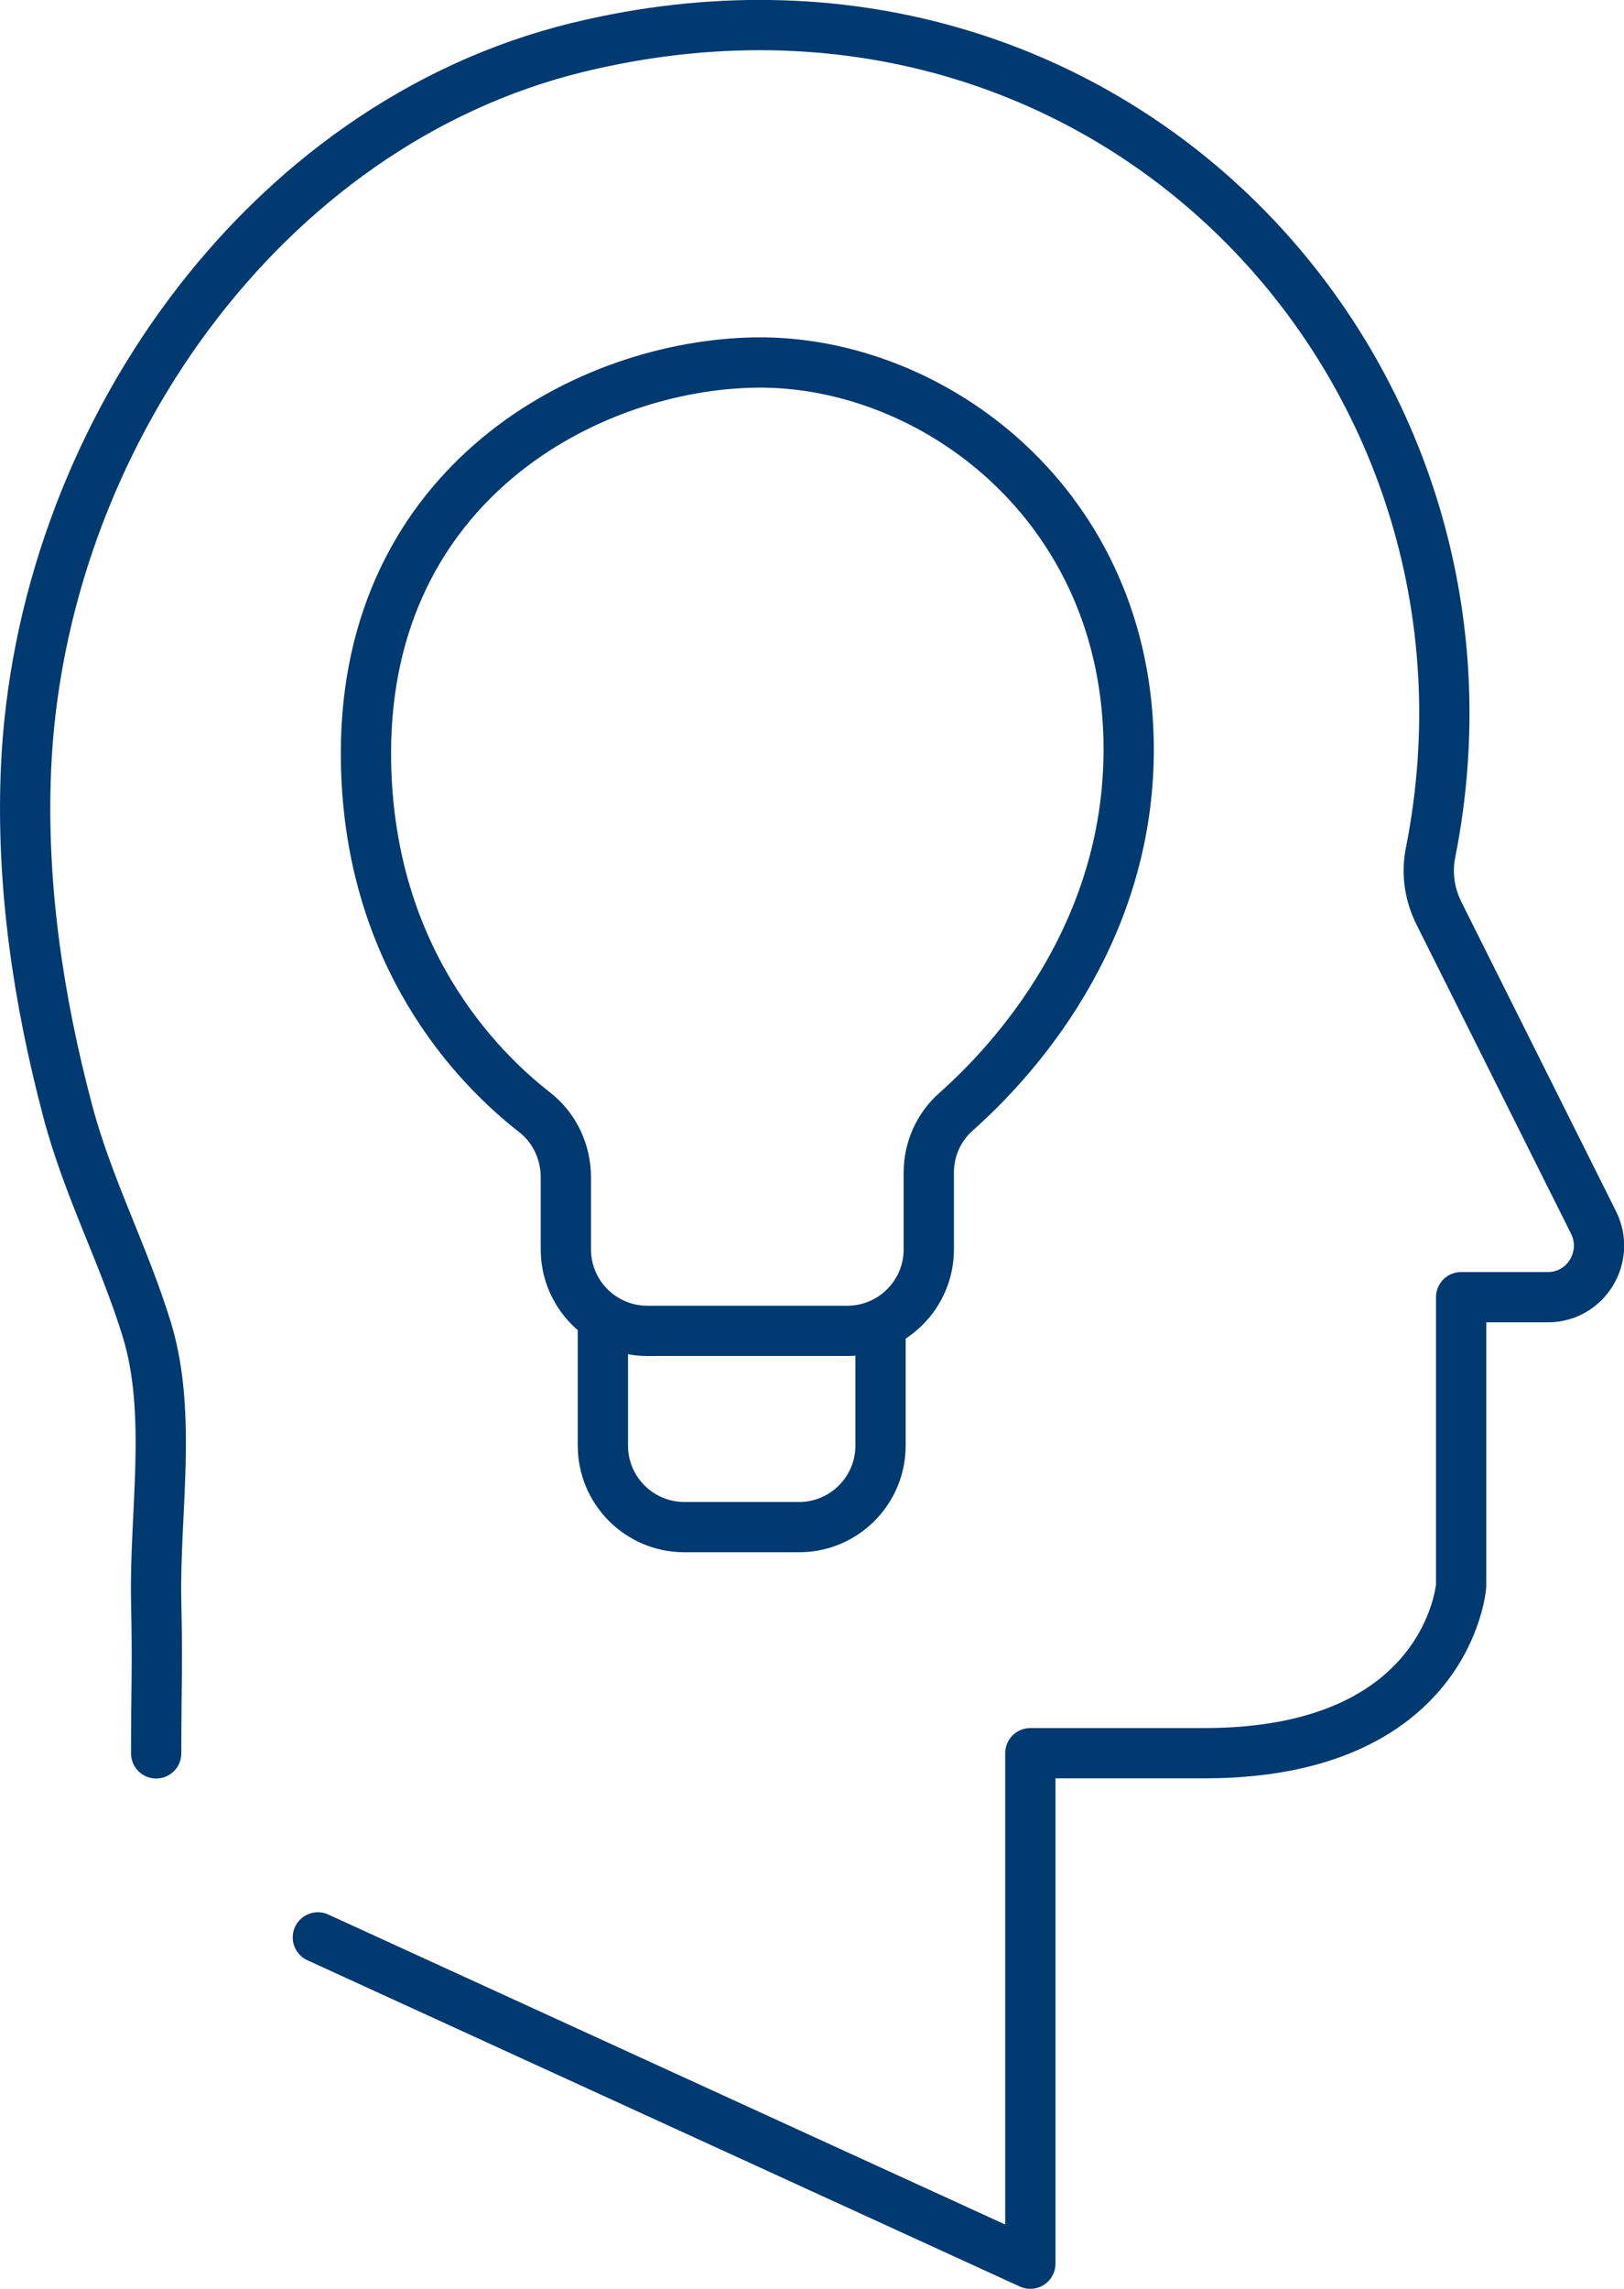
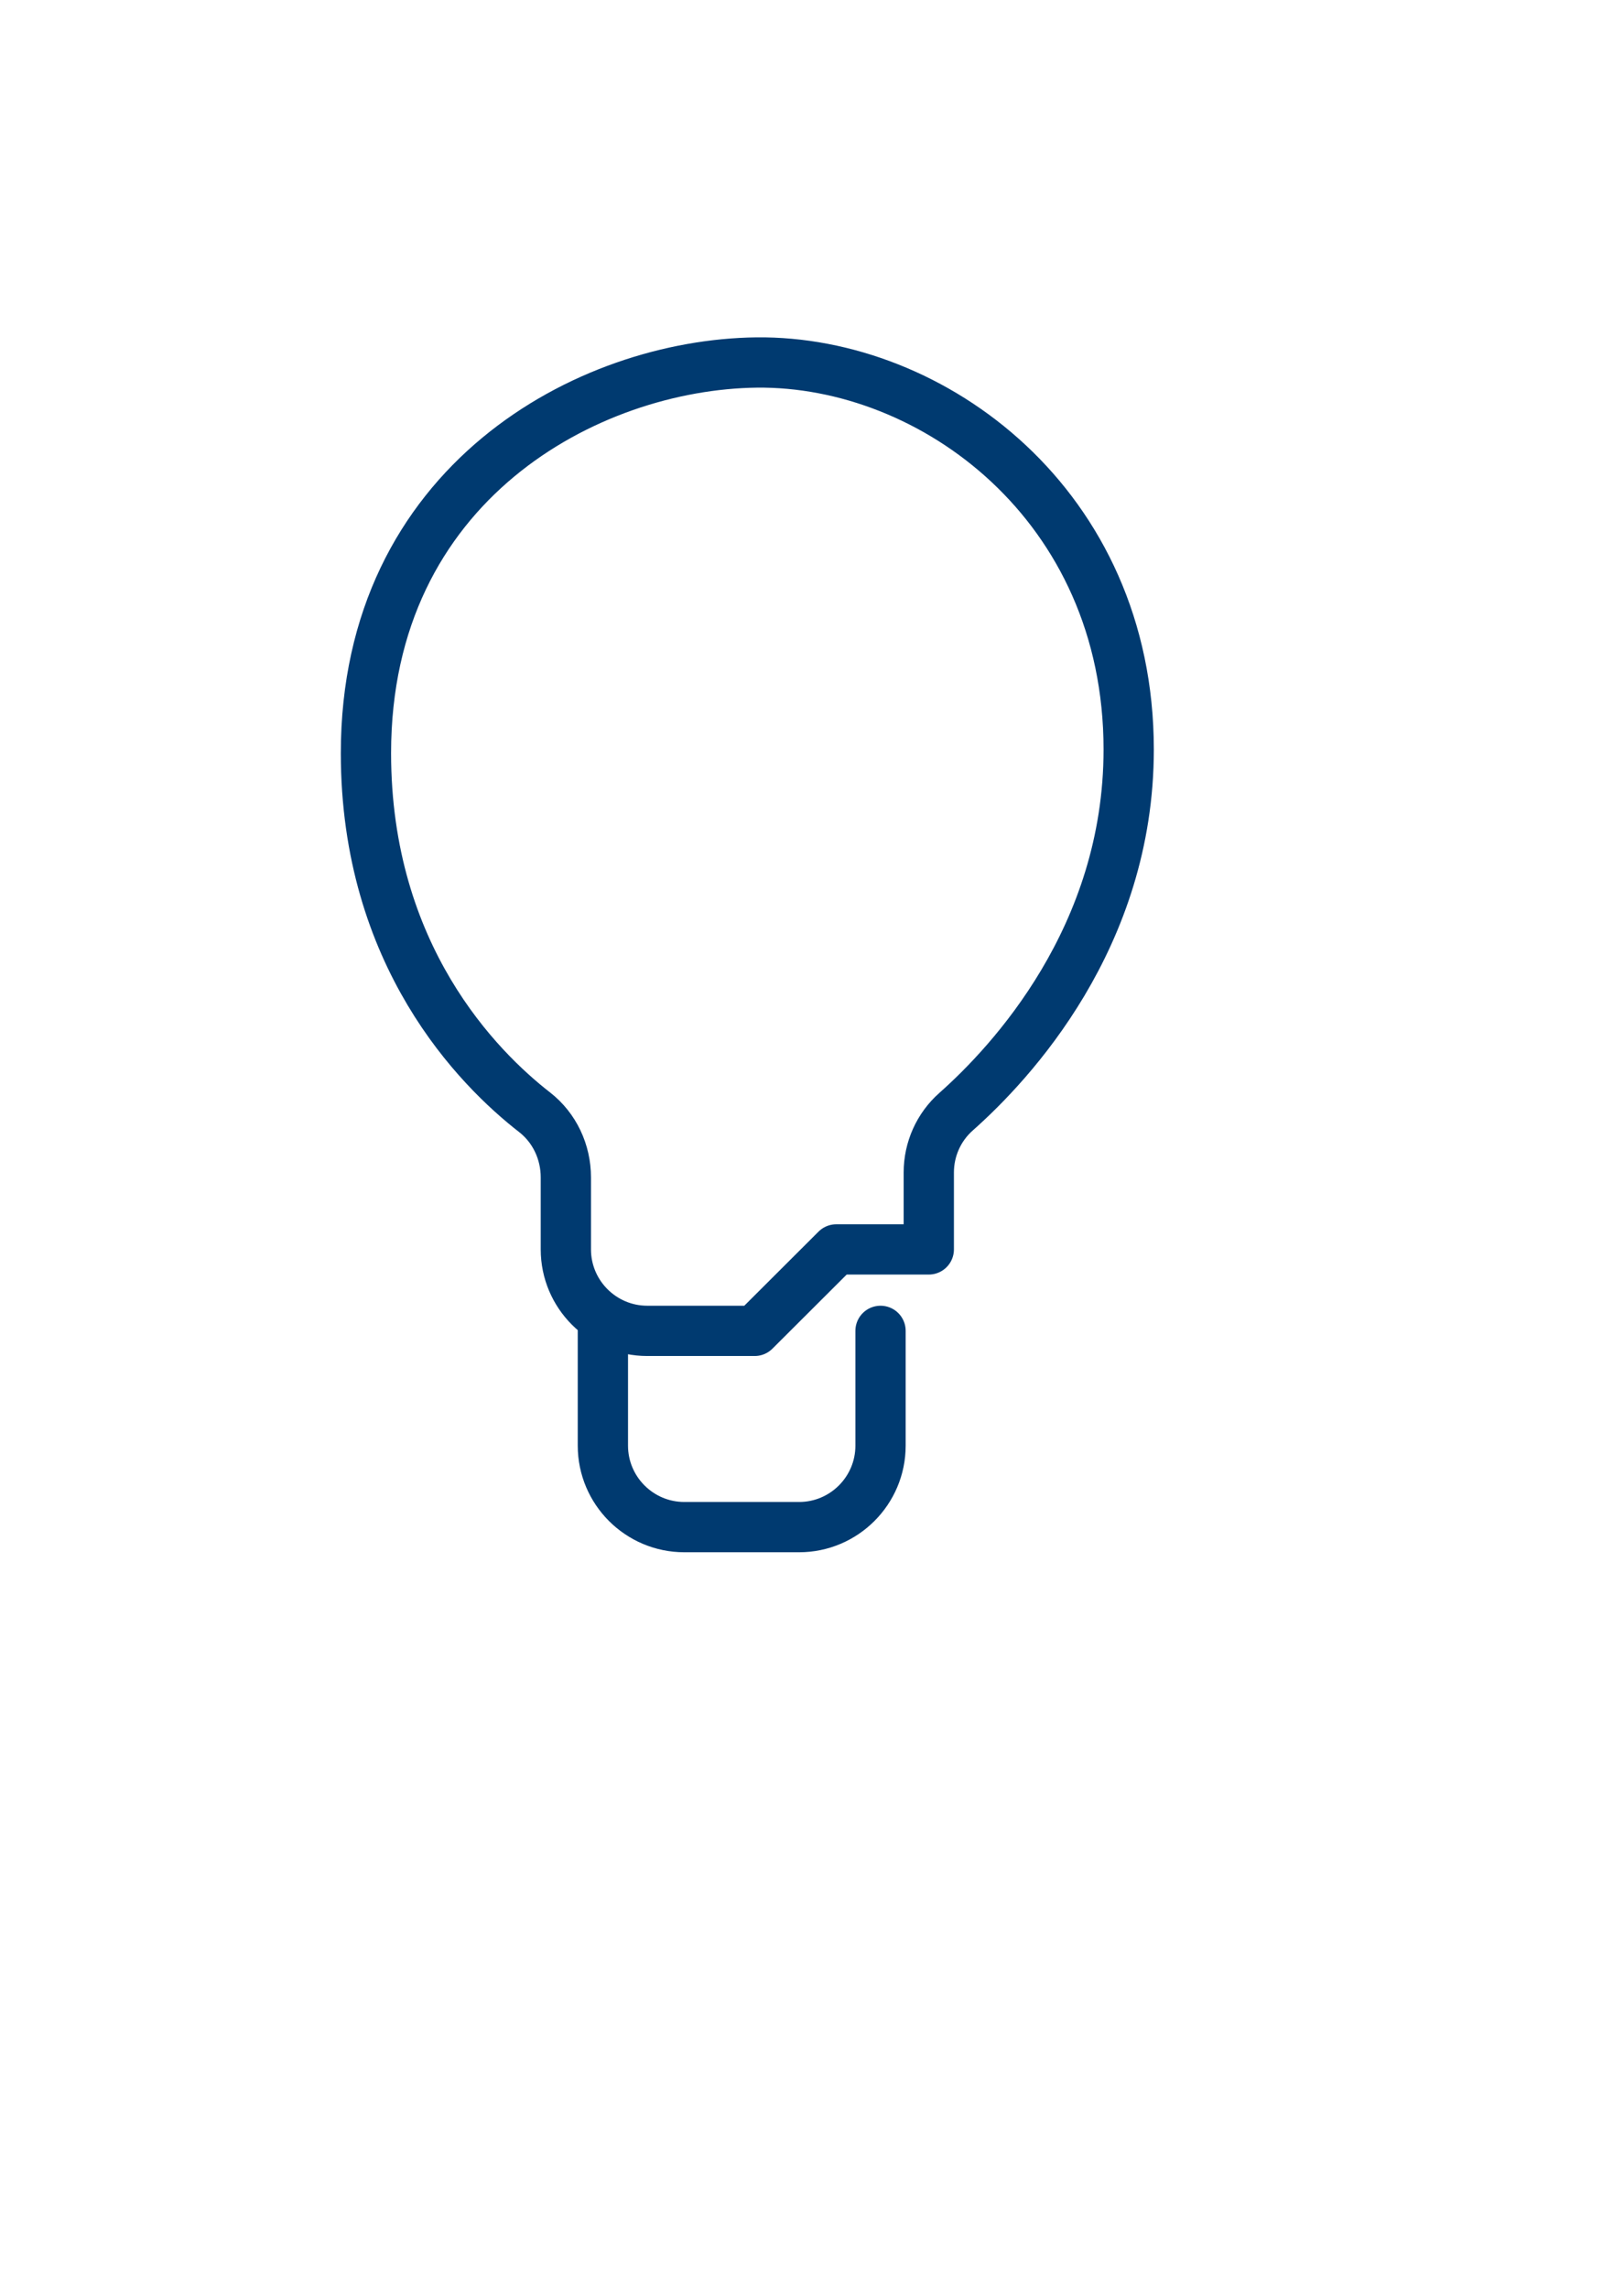
<svg xmlns="http://www.w3.org/2000/svg" id="Capa_2" data-name="Capa 2" viewBox="0 0 96.92 136.58">
  <g id="Capa_1-2" data-name="Capa 1">
    <g>
-       <path d="m9.32,104.62c0-4.02.09-5.06,0-9.08-.11-5.2.98-11.15-.55-16.18-1.37-4.47-3.52-8.49-4.73-13.07-1.76-6.64-2.78-13.51-2.49-20.39C2.38,26.4,15.63,7.41,34.51,2.82c31.57-7.66,56.62,19.17,50.86,48.08-.24,1.22-.05,2.49.51,3.6l9.22,18.44c1.02,2.05-.45,4.46-2.72,4.46h-5.18v17.22s-.74,9.99-15.33,9.99h-10.38v30.46l-42.52-19.47" fill="none" stroke="#003a70" stroke-linecap="round" stroke-linejoin="round" stroke-width="3" />
      <g>
-         <path d="m45.04,79.41h-6.41c-2.68,0-4.86-2.18-4.86-4.86v-4.3c0-1.51-.67-2.95-1.86-3.88-3.36-2.61-10.07-9.34-10.07-21.43,0-16.12,13.26-23.19,23.31-23.31,10.5-.12,22.21,8.5,22.21,23.09,0,11.2-7.04,18.72-10.3,21.61-1.04.92-1.63,2.24-1.63,3.63v4.59c0,2.68-2.18,4.86-4.86,4.86h-5.52Z" fill="none" stroke="#003a70" stroke-linecap="round" stroke-linejoin="round" stroke-width="3" />
+         <path d="m45.04,79.41h-6.41c-2.68,0-4.86-2.18-4.86-4.86v-4.3c0-1.51-.67-2.95-1.86-3.88-3.36-2.61-10.07-9.34-10.07-21.43,0-16.12,13.26-23.19,23.31-23.31,10.5-.12,22.21,8.5,22.21,23.09,0,11.2-7.04,18.72-10.3,21.61-1.04.92-1.63,2.24-1.63,3.63v4.59h-5.52Z" fill="none" stroke="#003a70" stroke-linecap="round" stroke-linejoin="round" stroke-width="3" />
        <path d="m35.98,79.41v6.85c0,2.68,2.18,4.86,4.86,4.86h6.85c2.68,0,4.86-2.18,4.86-4.86v-6.85" fill="none" stroke="#003a70" stroke-linecap="round" stroke-linejoin="round" stroke-width="3" />
      </g>
    </g>
  </g>
</svg>